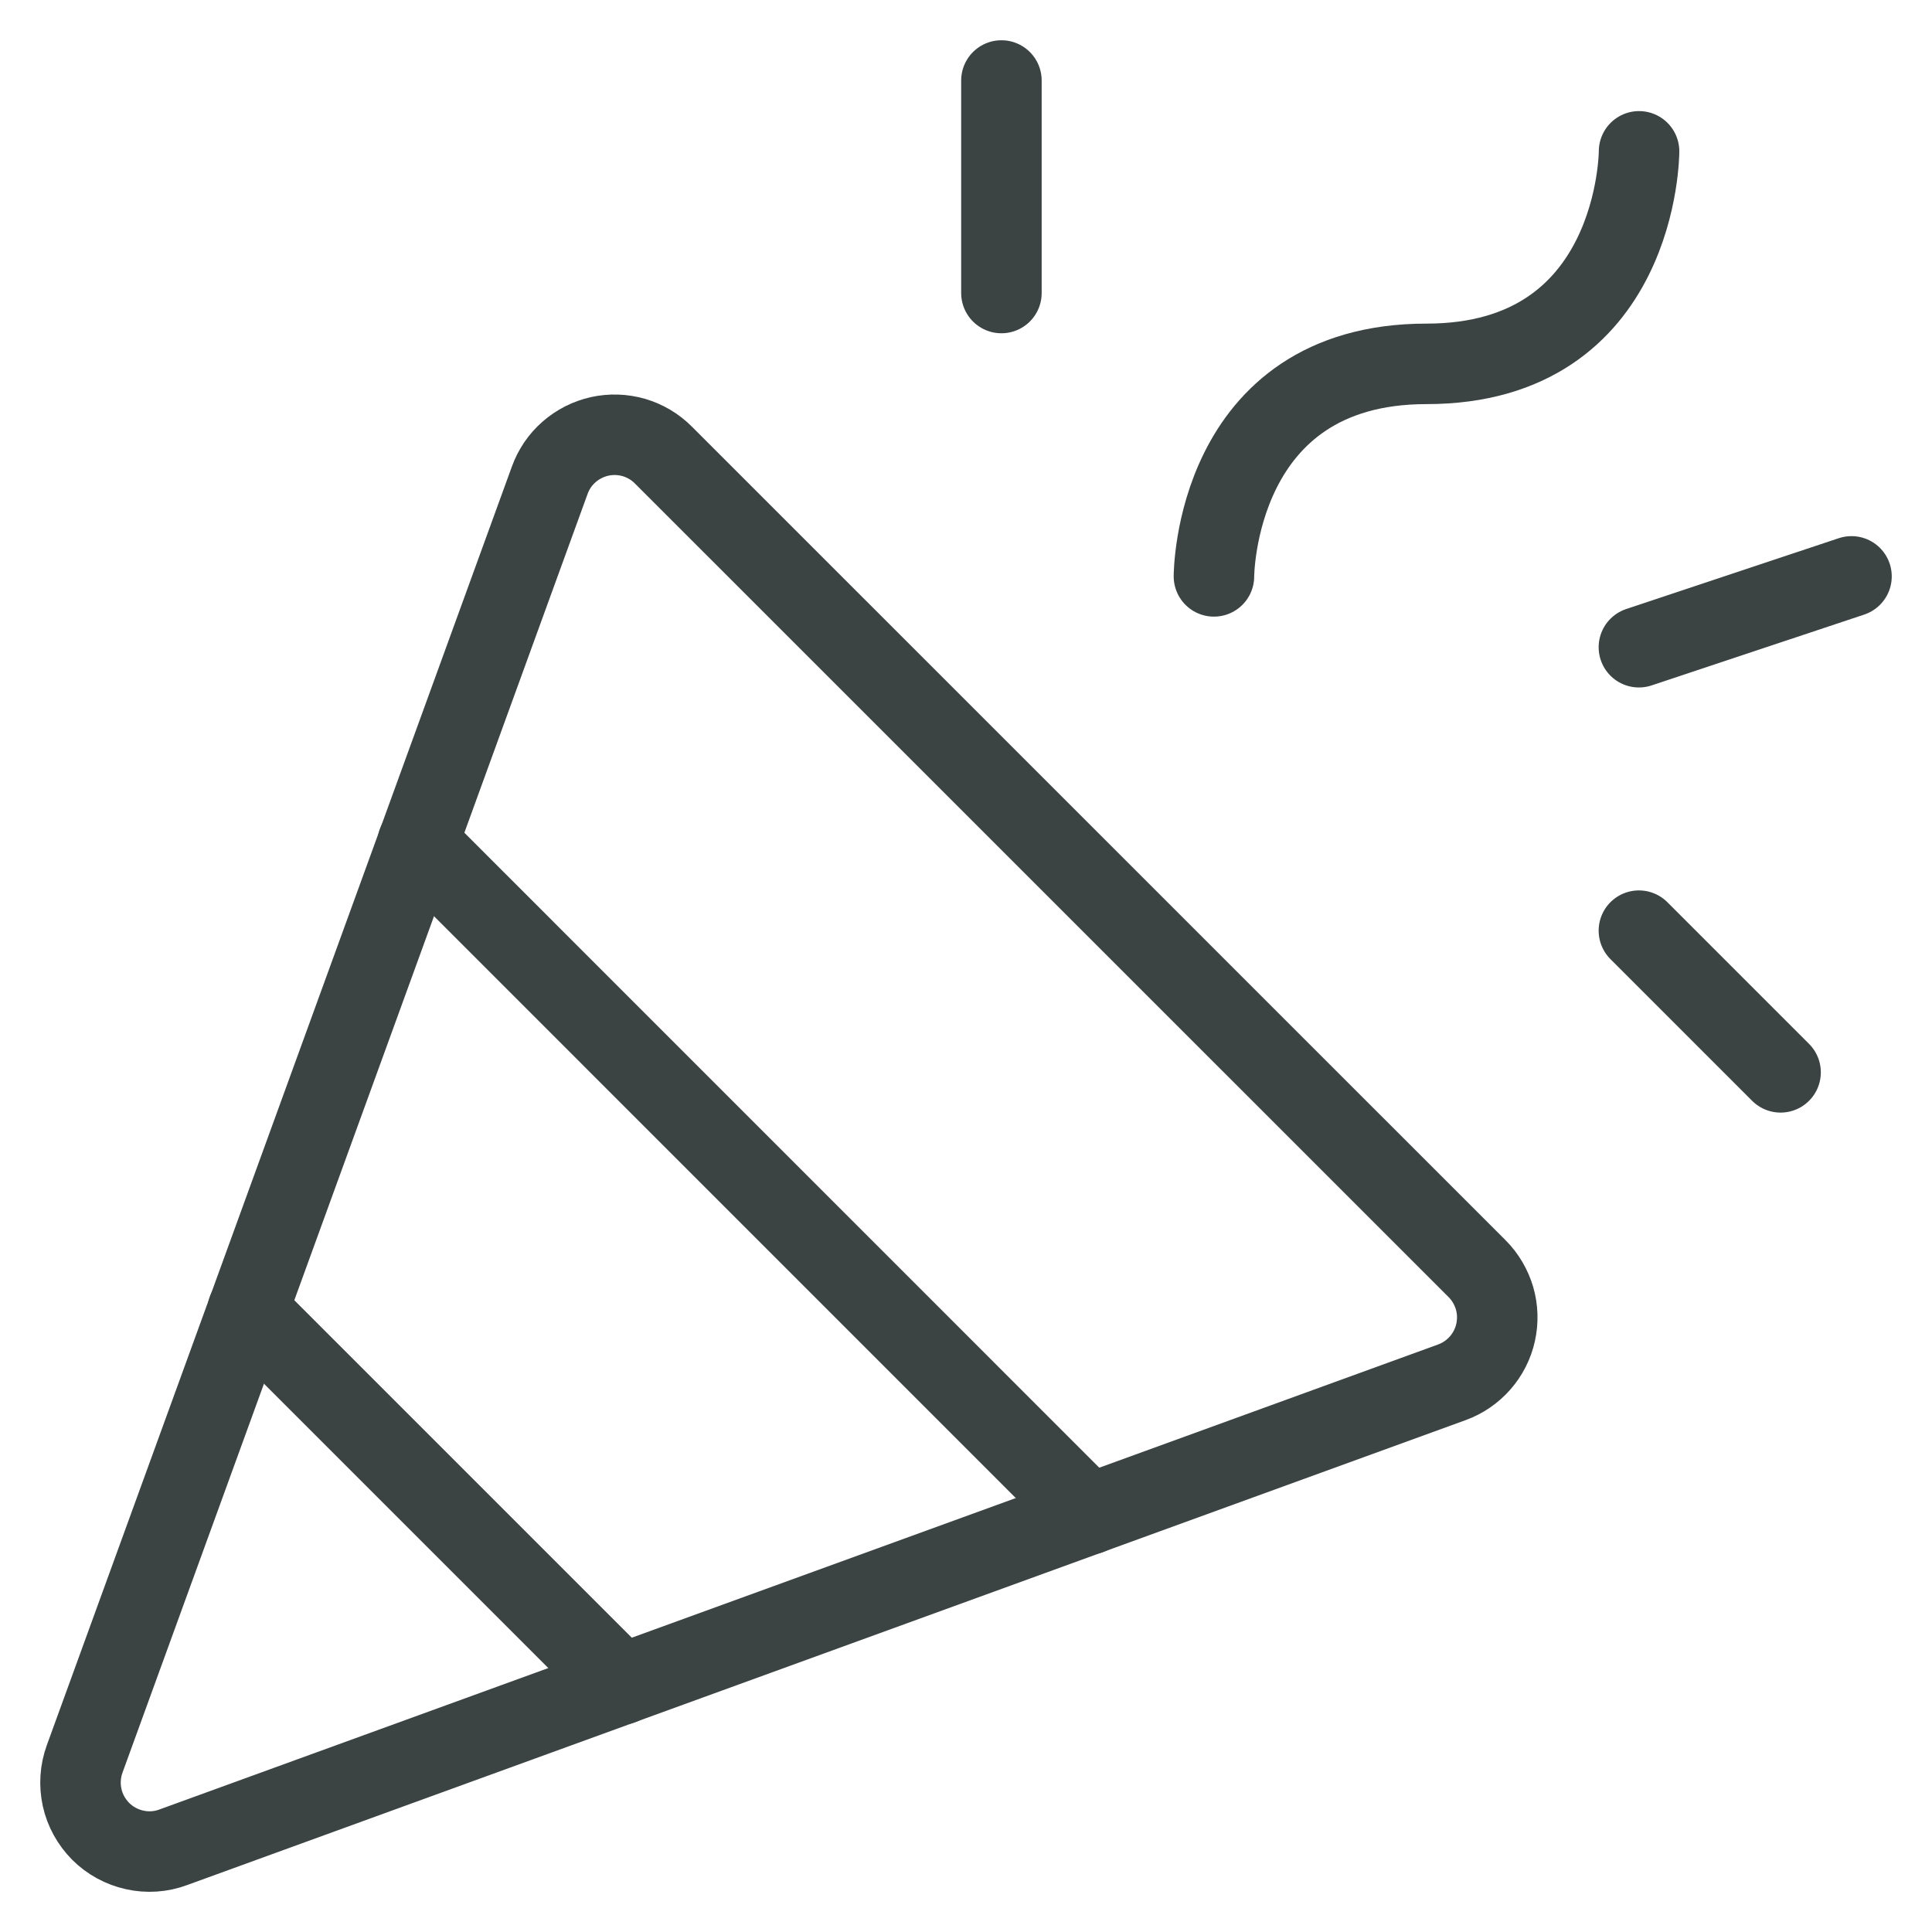
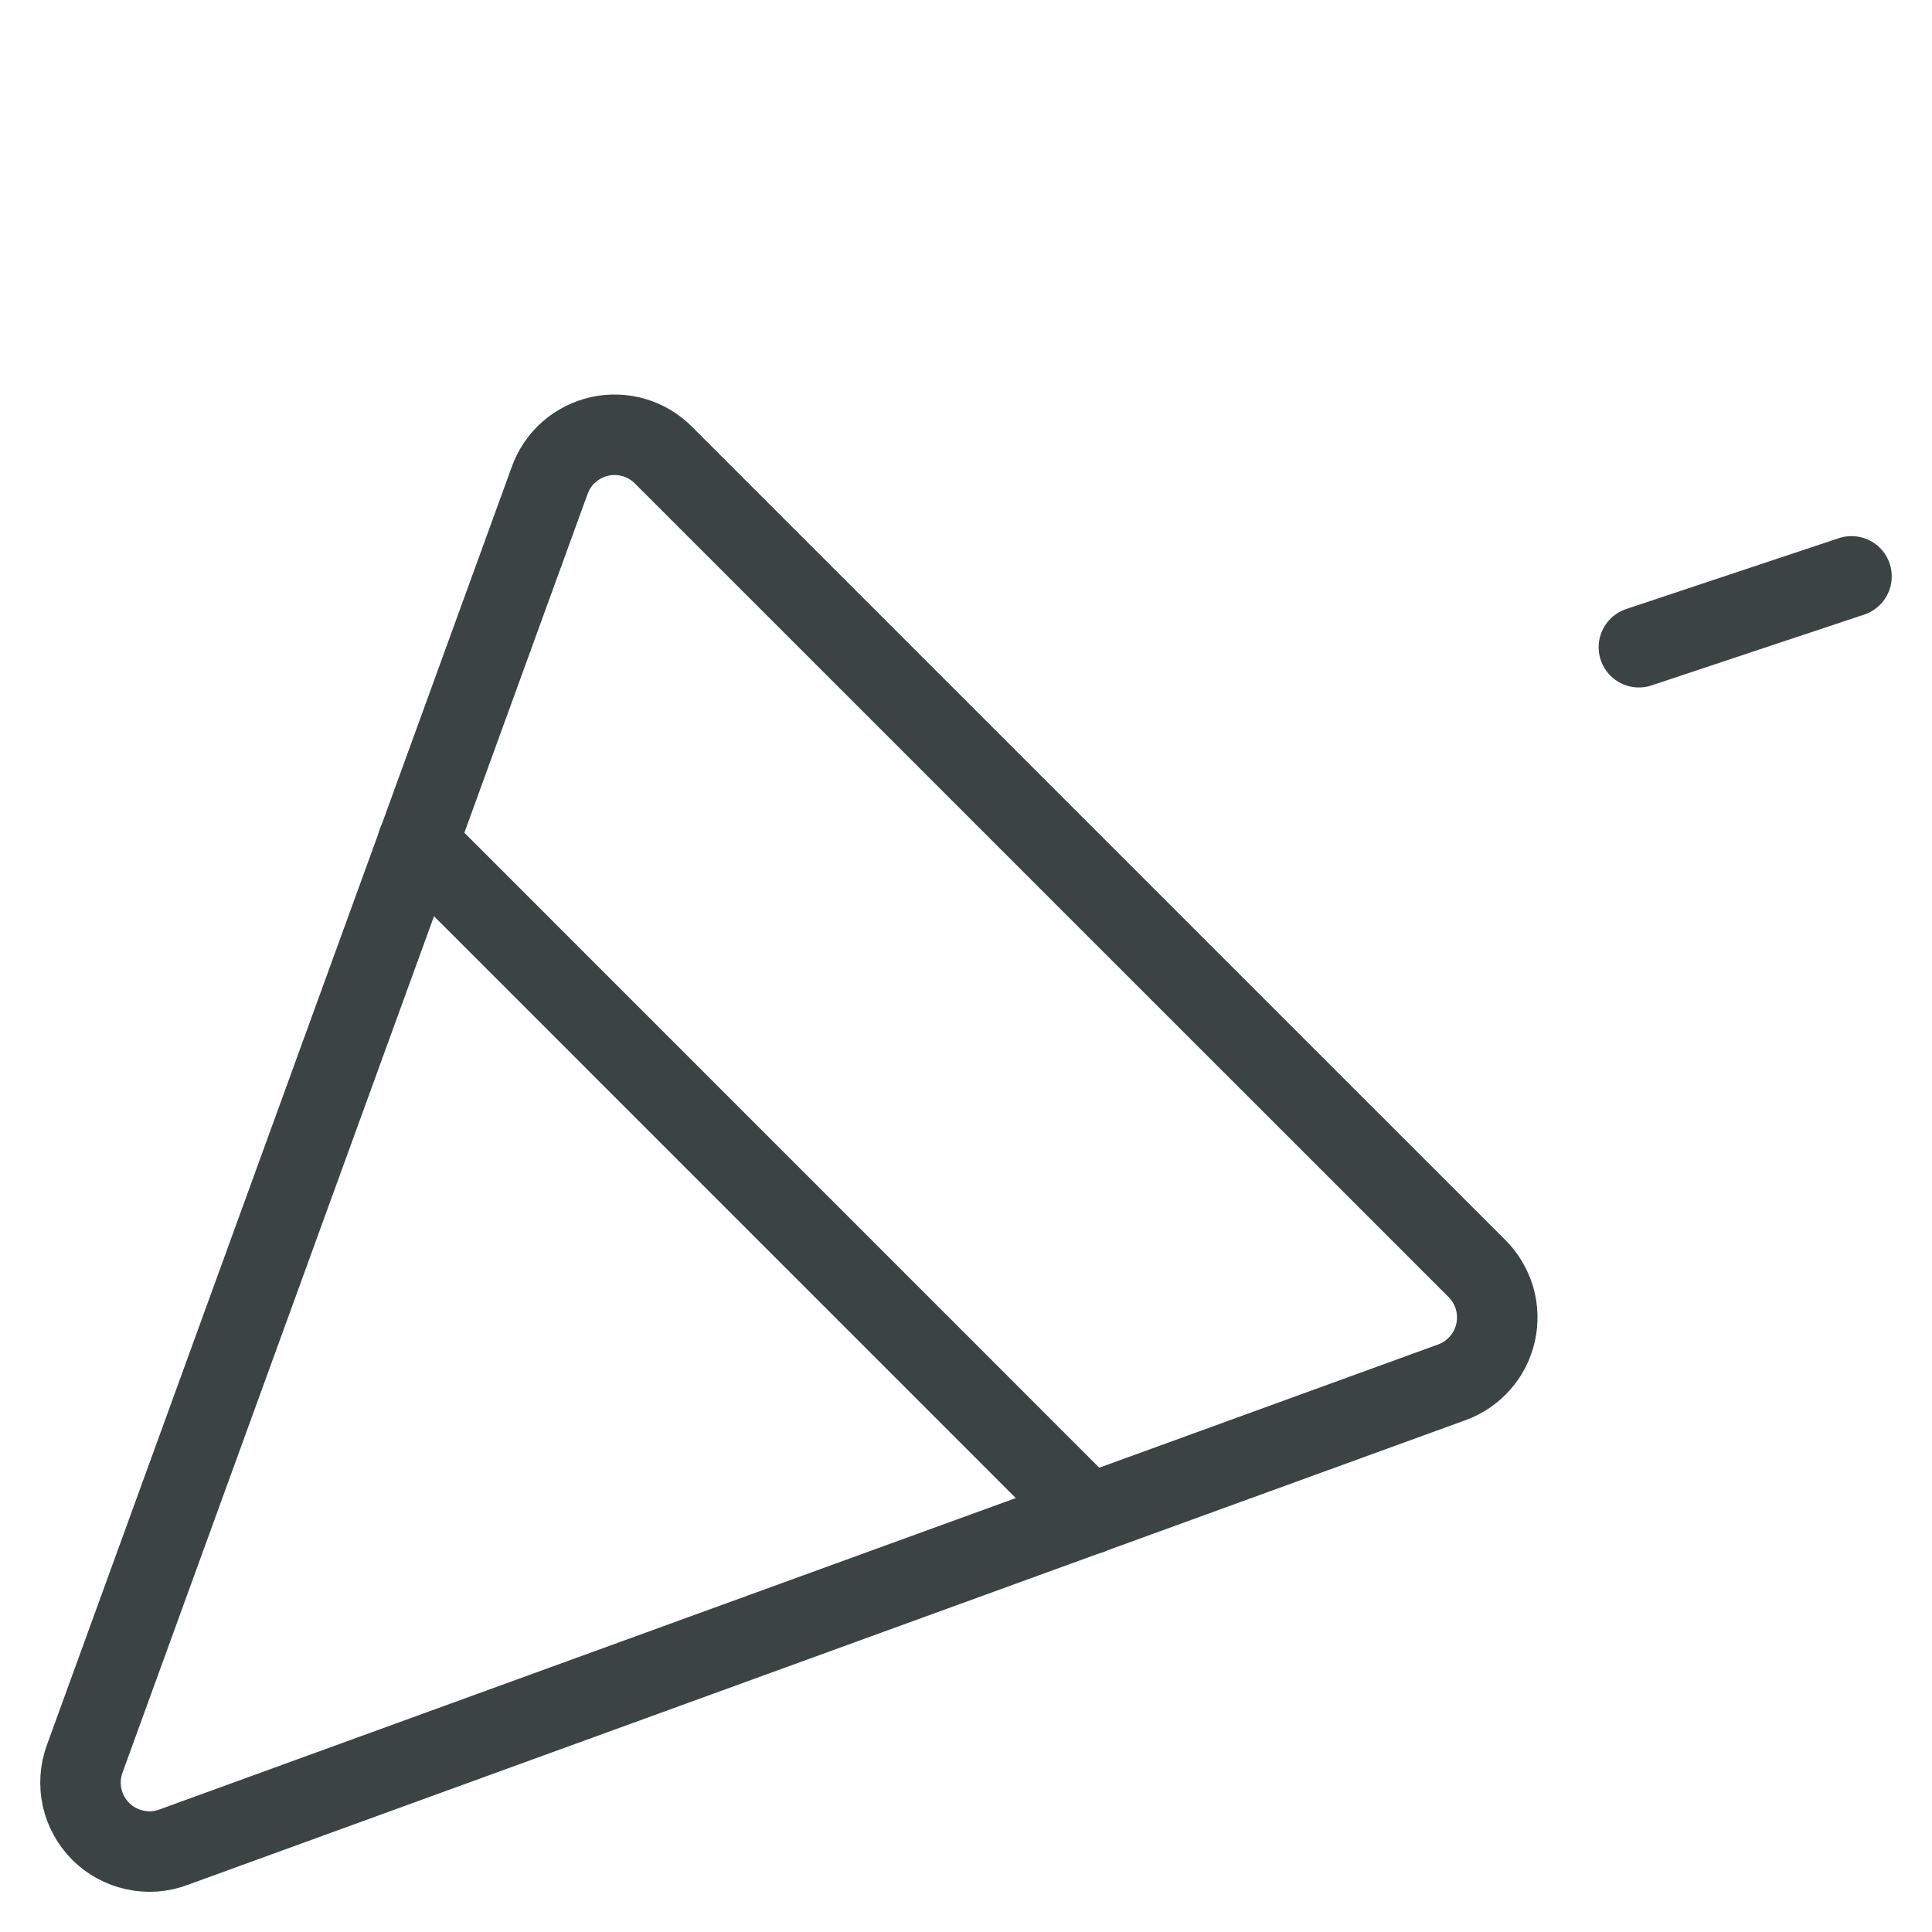
<svg xmlns="http://www.w3.org/2000/svg" width="24" height="24" viewBox="0 0 24 24" fill="none">
  <path d="M1.052 21.849L6.829 5.966C6.878 5.83 6.96 5.709 7.069 5.614C7.177 5.519 7.308 5.453 7.449 5.421C7.59 5.39 7.736 5.395 7.875 5.435C8.013 5.476 8.139 5.55 8.241 5.653L18.349 15.76C18.451 15.862 18.525 15.989 18.566 16.127C18.606 16.265 18.61 16.412 18.579 16.552C18.548 16.693 18.481 16.824 18.386 16.932C18.291 17.04 18.17 17.123 18.034 17.172L2.151 22.948C1.998 23.005 1.831 23.016 1.672 22.98C1.513 22.945 1.366 22.865 1.251 22.75C1.136 22.634 1.055 22.488 1.02 22.329C0.985 22.169 0.996 22.003 1.052 21.849Z" stroke="#3B4443" stroke-linecap="round" stroke-linejoin="round" />
-   <path d="M15.08 7.16C15.08 7.16 15.08 4.52 17.72 4.52C20.361 4.52 20.361 1.88 20.361 1.88" stroke="#3B4443" stroke-linecap="round" stroke-linejoin="round" />
-   <path d="M12.44 1V3.64" stroke="#3B4443" stroke-linecap="round" stroke-linejoin="round" />
-   <path d="M20.359 11.561L22.119 13.321" stroke="#3B4443" stroke-linecap="round" stroke-linejoin="round" />
  <path d="M20.359 8.04L23 7.16" stroke="#3B4443" stroke-linecap="round" stroke-linejoin="round" />
  <path d="M5.188 10.471L13.528 18.812" stroke="#3B4443" stroke-linecap="round" stroke-linejoin="round" />
-   <path d="M7.721 20.924L3.076 16.279" stroke="#3B4443" stroke-linecap="round" stroke-linejoin="round" />
</svg>